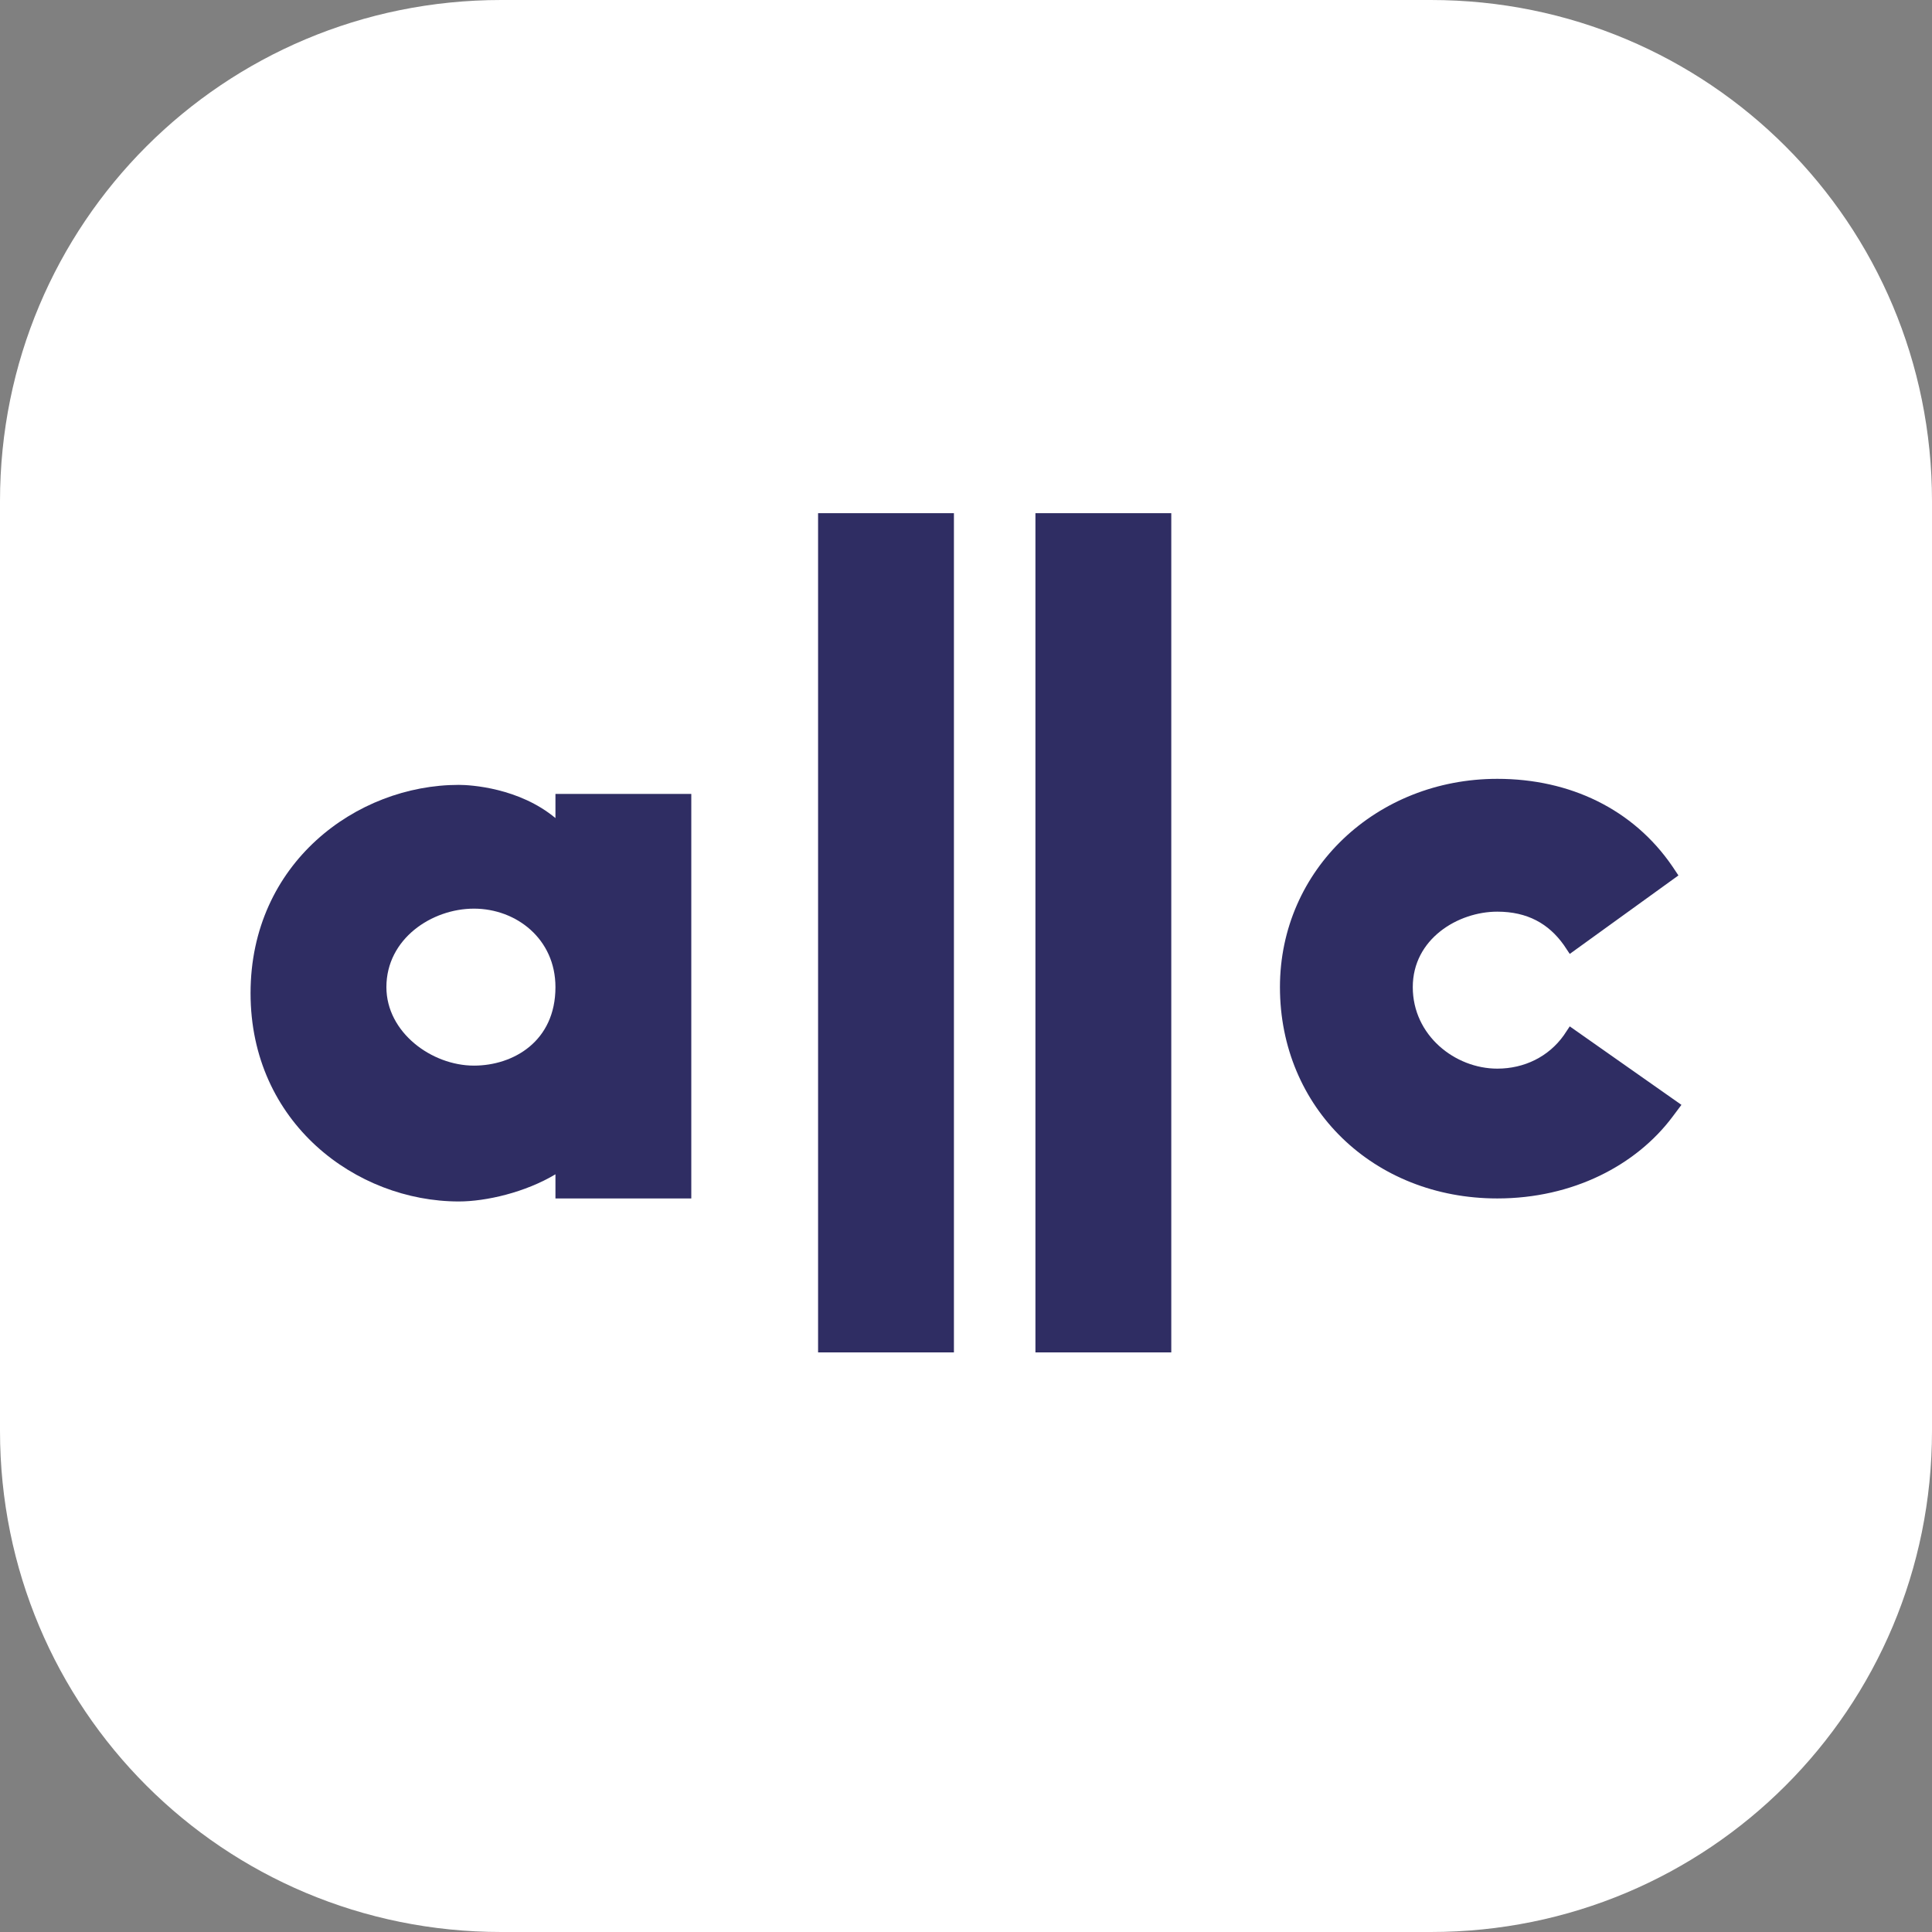
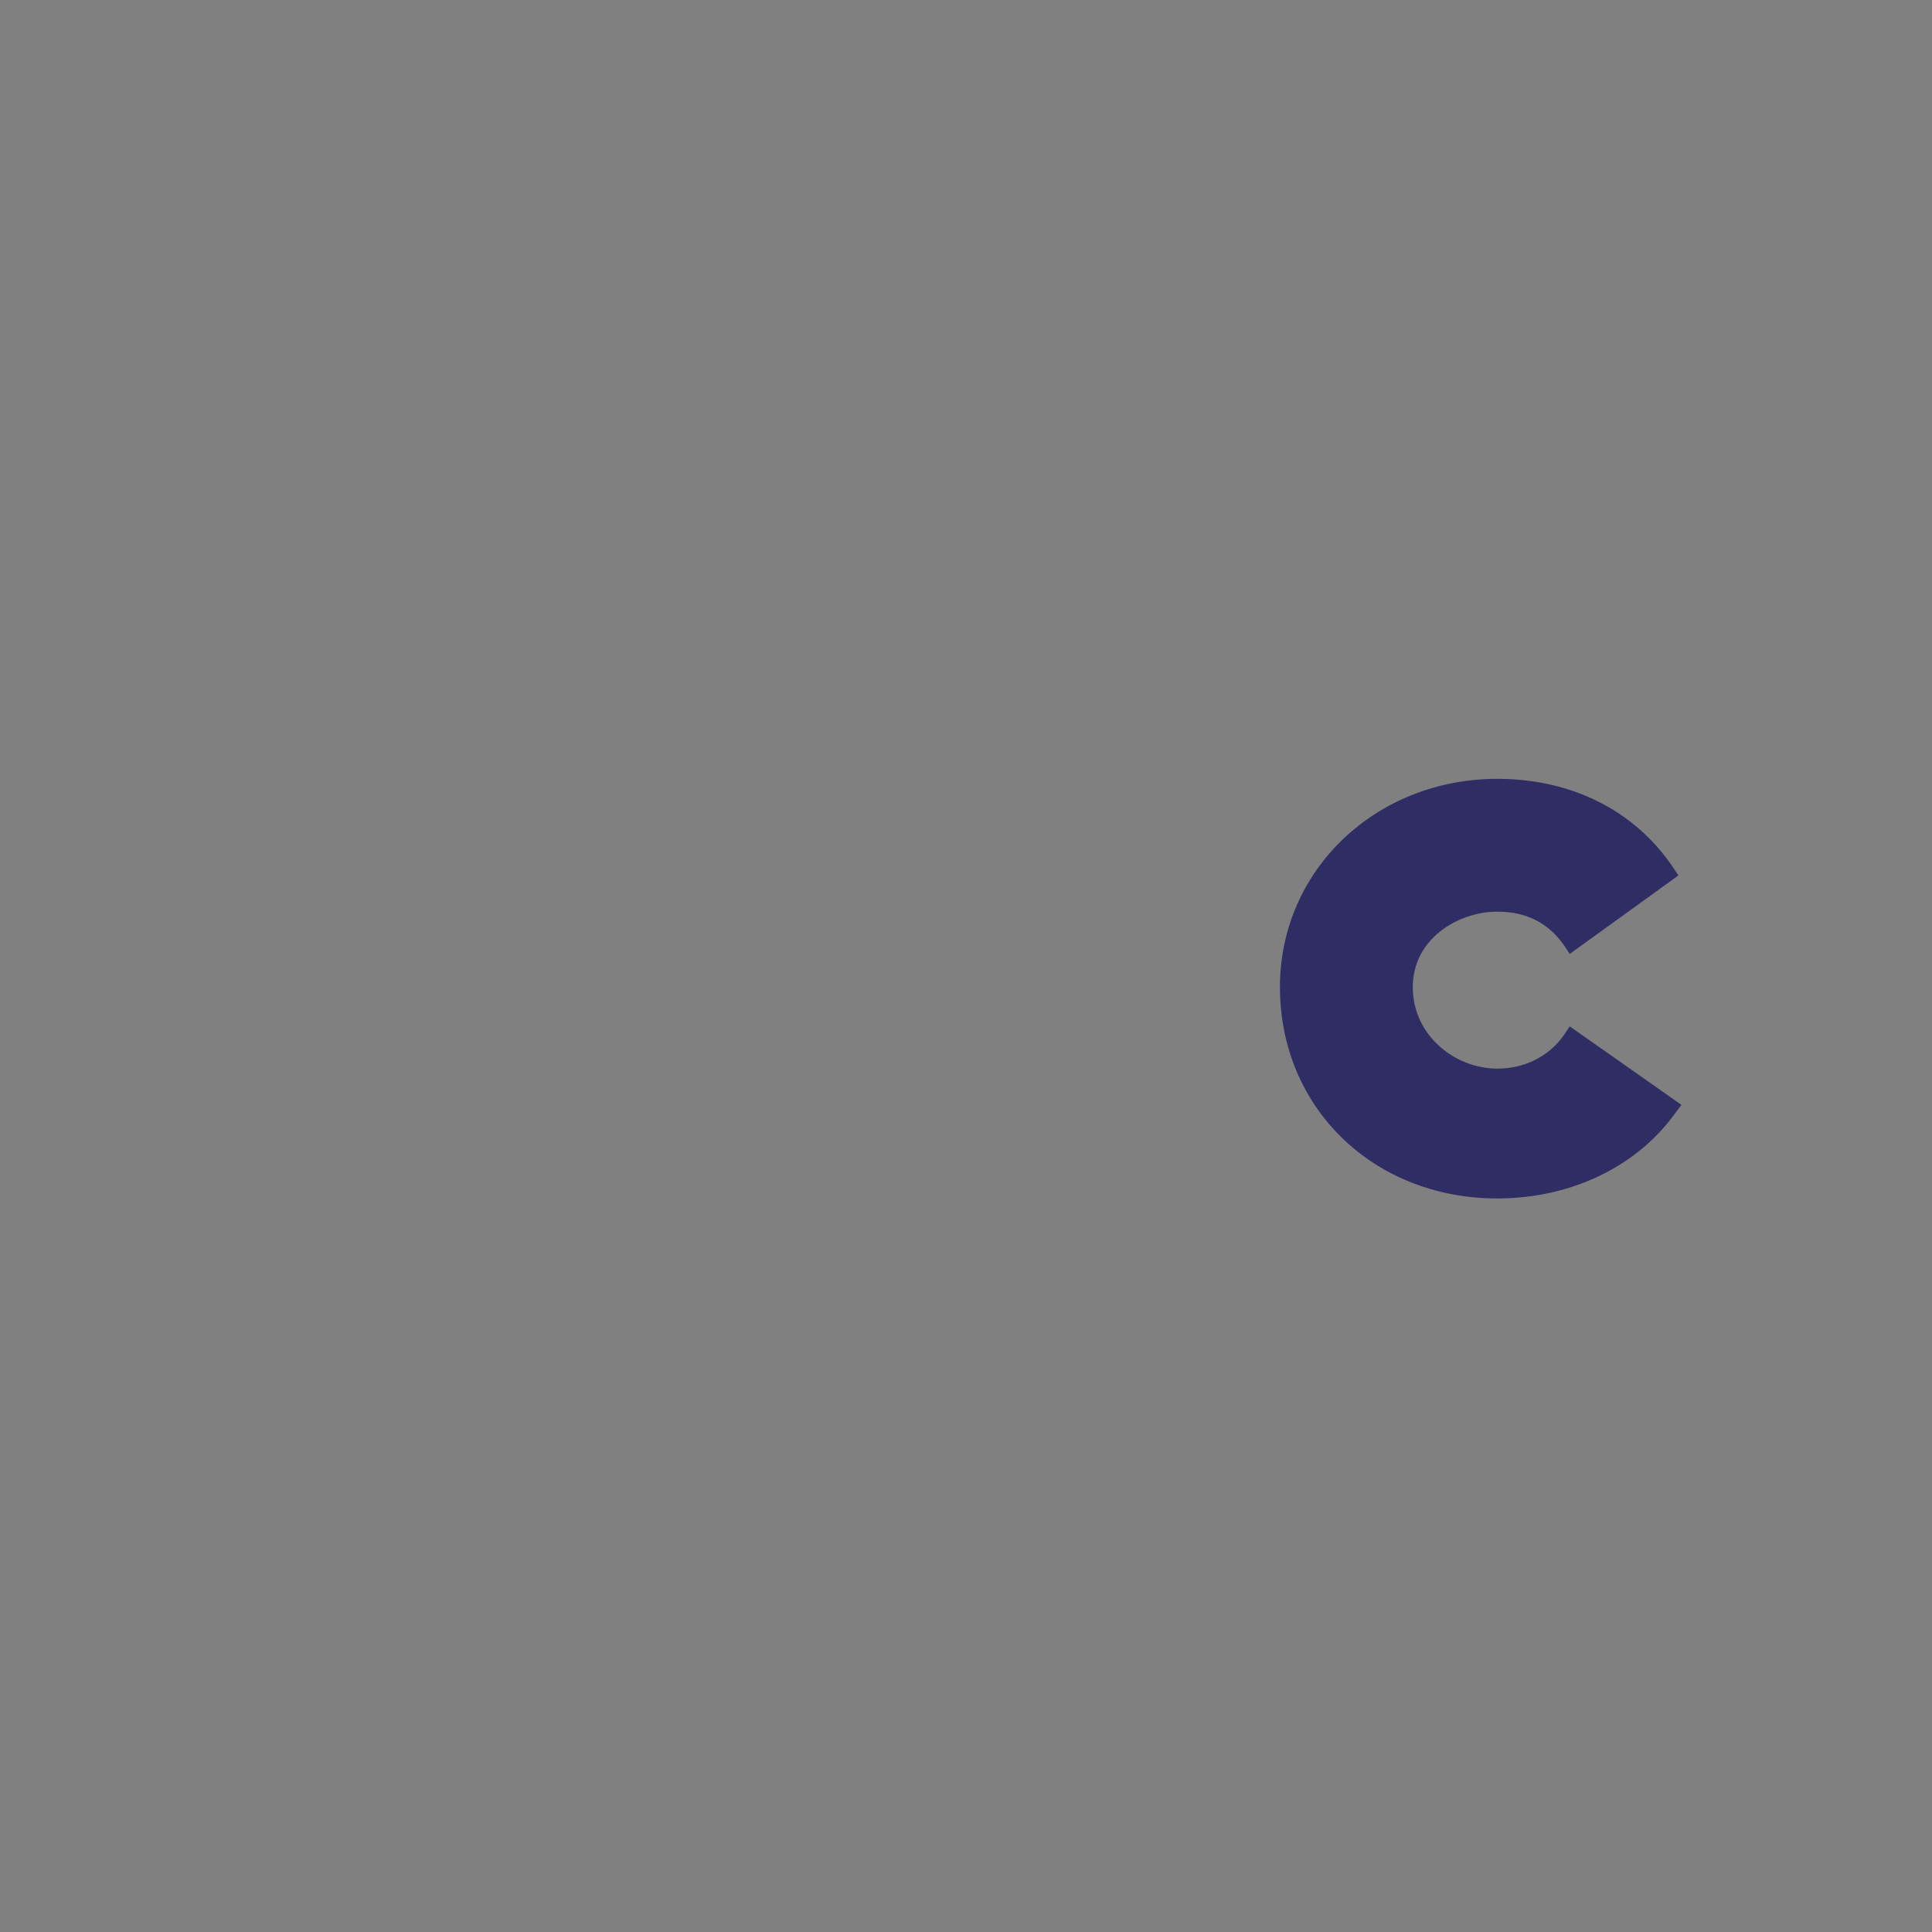
<svg xmlns="http://www.w3.org/2000/svg" version="1.1" id="Layer_1" x="0px" y="0px" viewBox="0 0 64 64" style="enable-background:new 0 0 64 64;" xml:space="preserve">
  <rect x="0" y="0" width="64" height="64" fill="#808080" stroke="none" />
  <style type="text/css">
	.st0{fill:#FFFFFF;}
	.st1{fill:#2F2D63;}
</style>
-   <path class="st0" d="M47.4,64H16.6C7.4,64,0,56.6,0,47.4V16.6C0,7.4,7.4,0,16.6,0h30.8C56.6,0,64,7.4,64,16.6v30.8  C64,56.6,56.6,64,47.4,64z" />
  <g>
    <path class="st1" d="M49.6,39.7c-4.1,0-7.2-3-7.2-7c0-3.9,3.2-6.9,7.2-6.9c2.4,0,4.5,1,5.8,2.9l0.2,0.3L52,31.6l-0.2-0.3   c-0.5-0.7-1.2-1.1-2.2-1.1c-1.3,0-2.8,0.9-2.8,2.5c0,1.6,1.4,2.7,2.8,2.7c0.9,0,1.7-0.4,2.2-1.1l0.2-0.3l3.7,2.6L55.4,37   C54.2,38.6,52.1,39.7,49.6,39.7z" />
-     <path class="st1" d="M15.2,39.8c-3.4,0-6.9-2.6-6.9-6.9s3.5-6.9,6.9-6.9c0.4,0,2,0.1,3.2,1.1v-0.8h4.5v13.4h-4.5v-0.8   C17.4,39.5,16.1,39.8,15.2,39.8z M15.7,30.1c-1.4,0-2.9,1-2.9,2.6c0,1.5,1.5,2.6,2.9,2.6c1.3,0,2.7-0.8,2.7-2.6   C18.4,31.1,17.1,30.1,15.7,30.1z" />
-     <rect x="27.1" y="17" class="st1" width="4.5" height="27.8" />
-     <rect x="34.3" y="17" class="st1" width="4.5" height="27.8" />
  </g>
</svg>